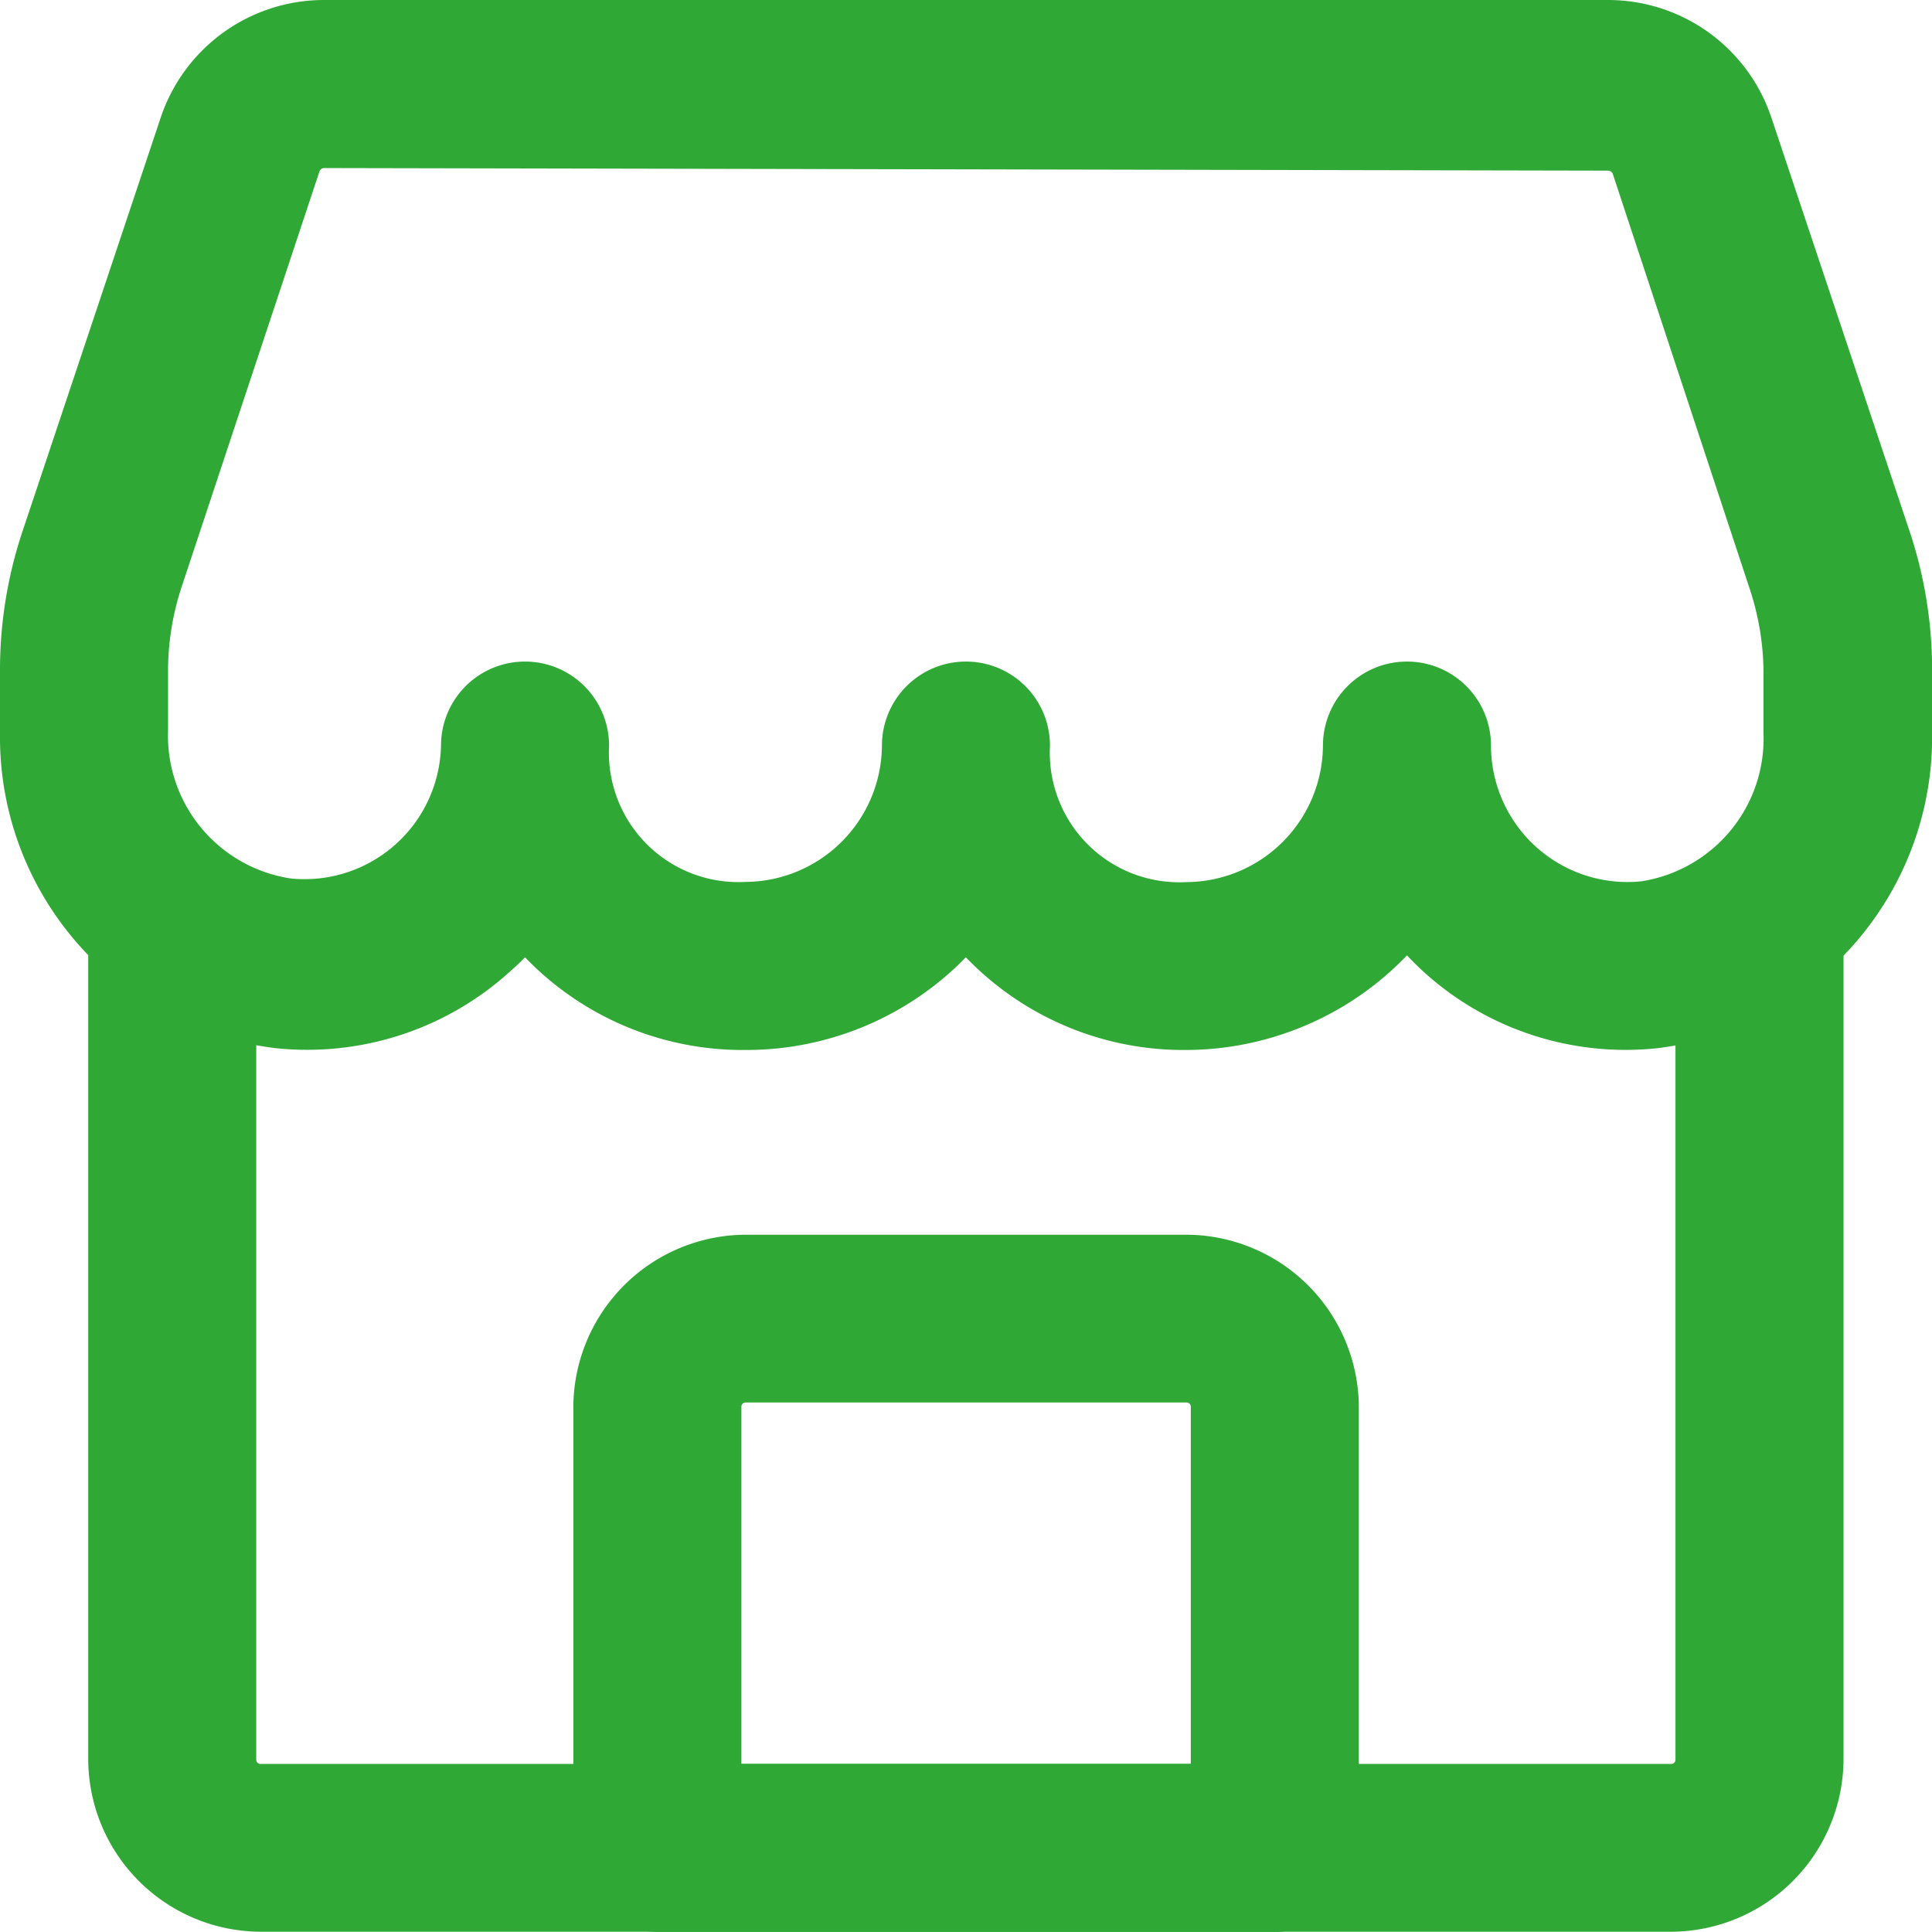
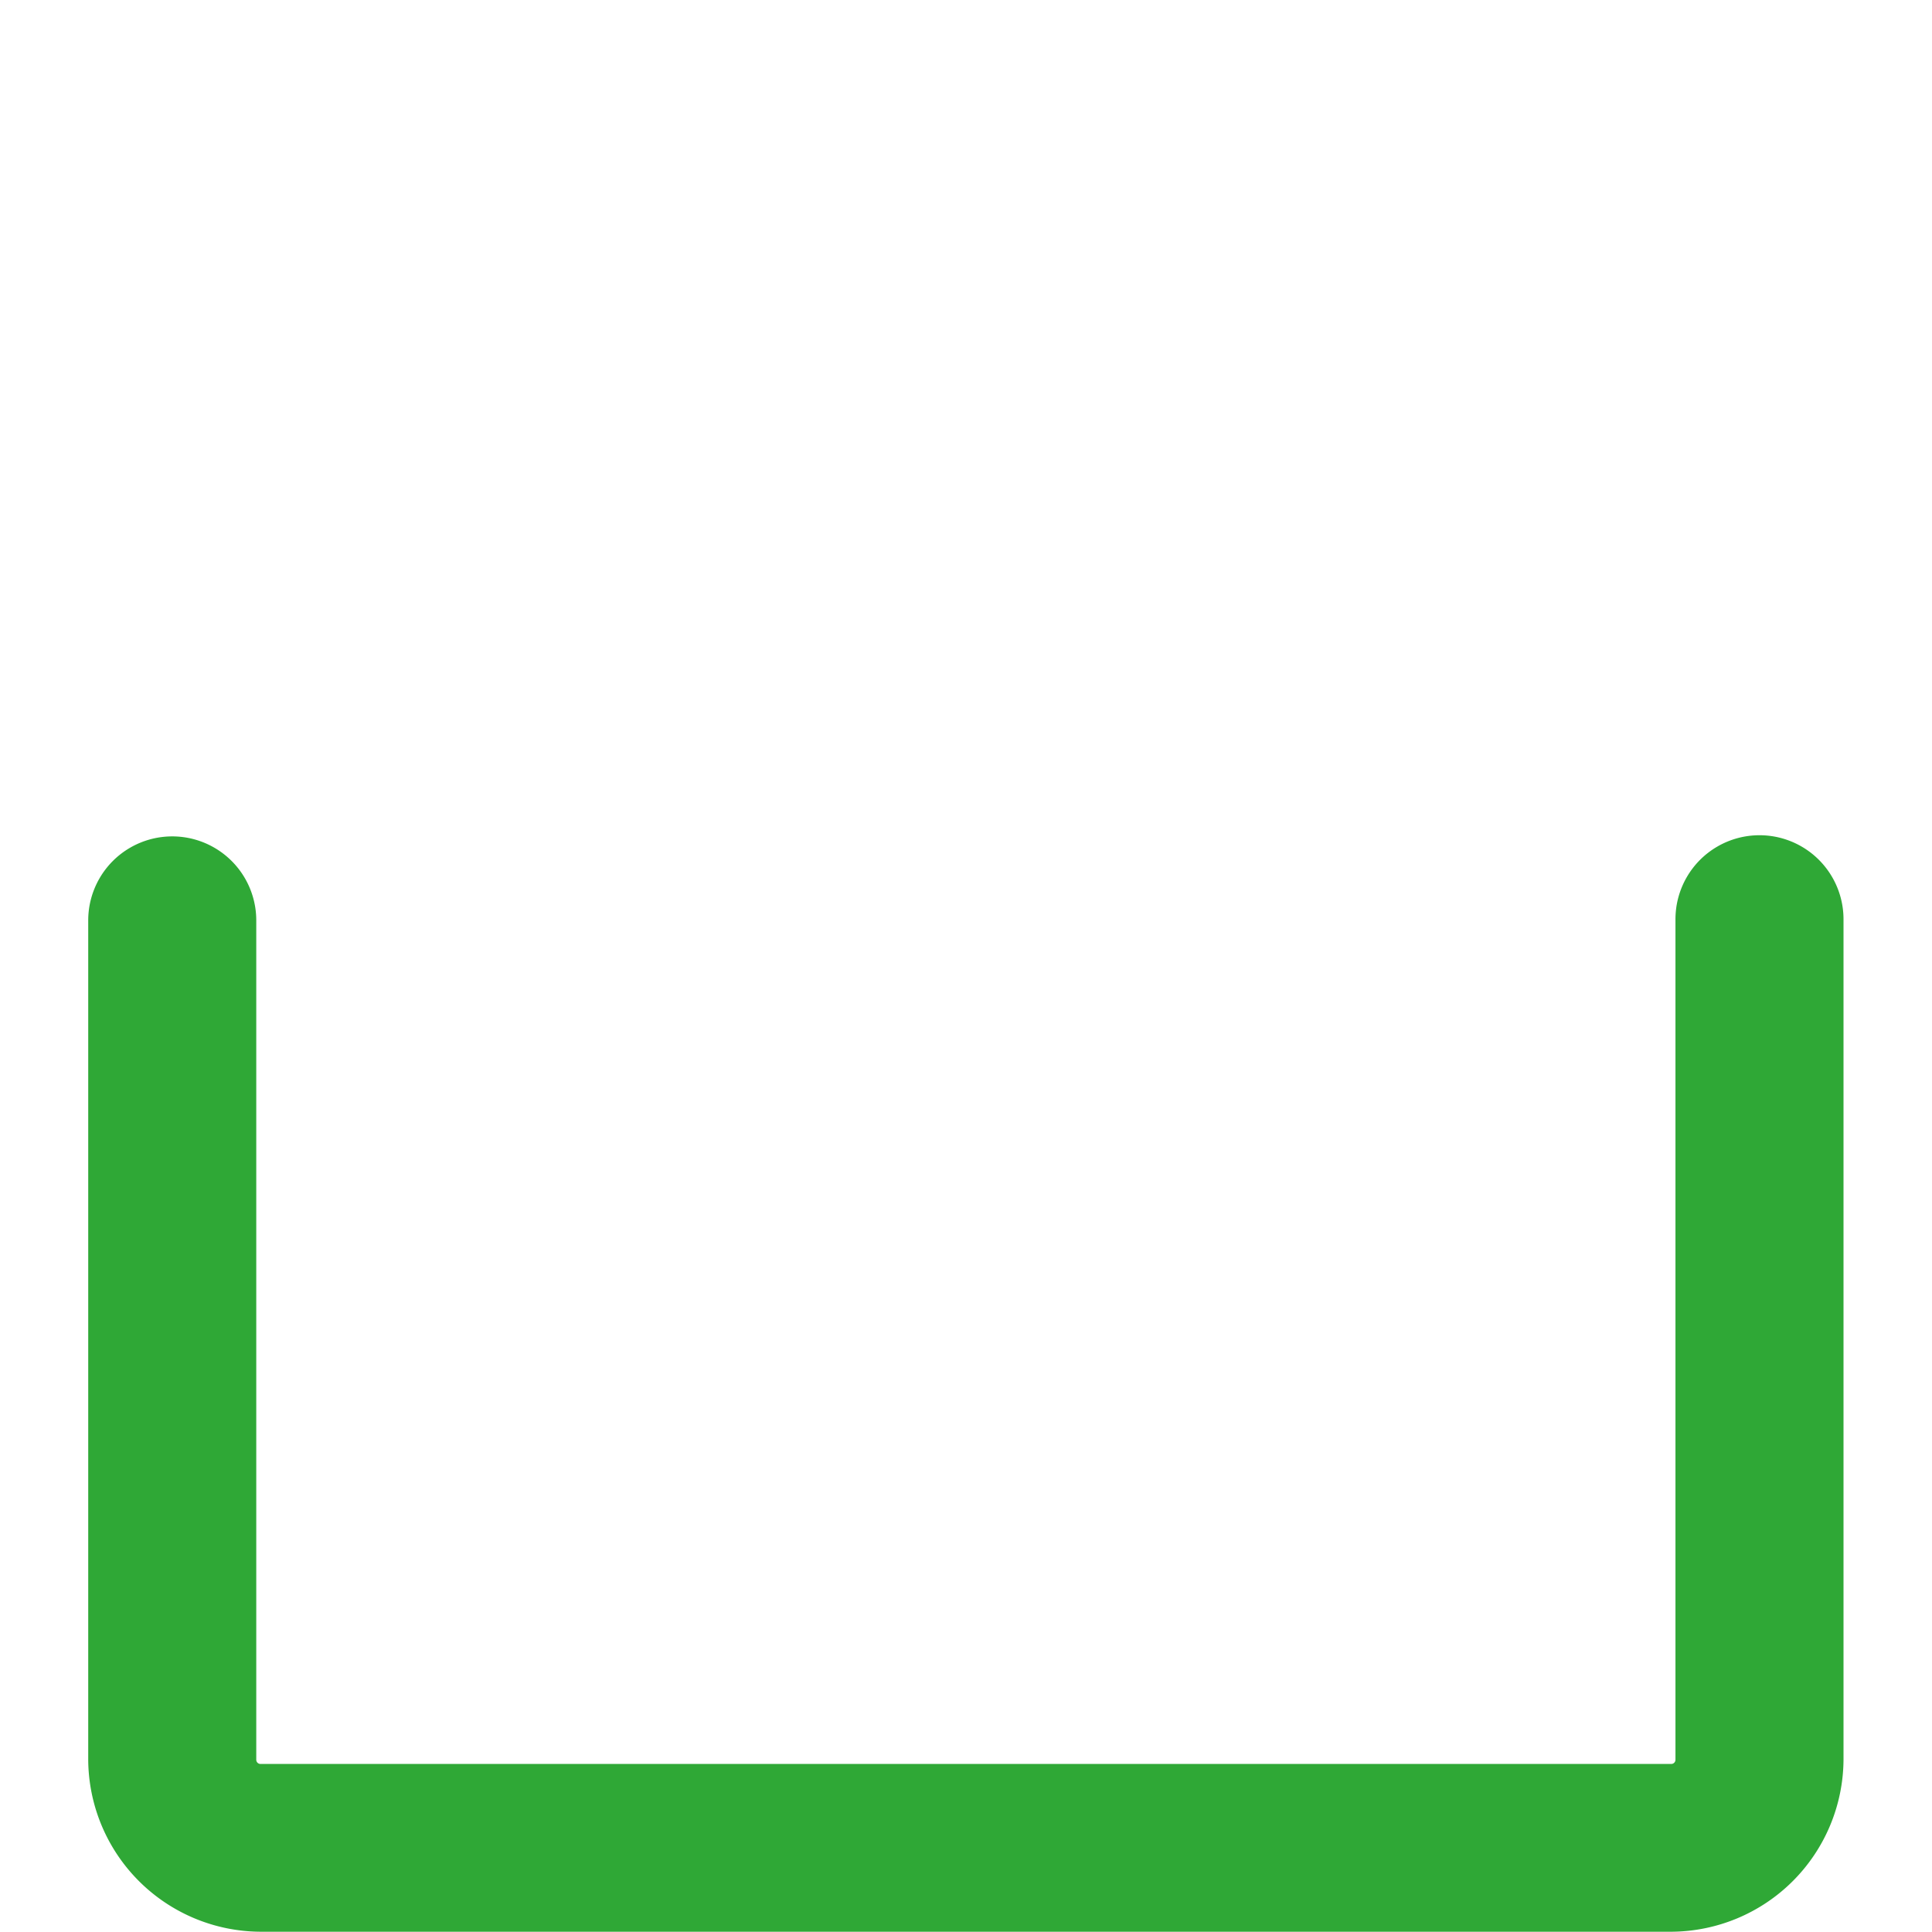
<svg xmlns="http://www.w3.org/2000/svg" width="21.637" height="21.636" viewBox="0 0 21.637 21.636">
  <g id="Group_1170" data-name="Group 1170" transform="translate(-176.8 -757.871)">
-     <path id="Path_2510" data-name="Path 2510" d="M14.337,12.609a3.18,3.18,0,0,1-2.469-1.136A3.23,3.23,0,0,1,9.4,12.609a3.18,3.18,0,0,1-2.469-1.136,2.874,2.874,0,0,1-.3.306,3.18,3.18,0,0,1-2.479.81A3.309,3.309,0,0,1,1.25,9.26v-.7a4.7,4.7,0,0,1,.237-1.482L3.038,2.435A1.729,1.729,0,0,1,4.677,1.25H19.059A1.729,1.729,0,0,1,20.7,2.435l1.551,4.642a4.7,4.7,0,0,1,.237,1.482v.7A3.309,3.309,0,0,1,19.6,12.589a3.161,3.161,0,0,1-2.479-.81c-.109-.1-.217-.217-.316-.326a3.24,3.24,0,0,1-2.469,1.156ZM4.677,2.732A.257.257,0,0,0,4.44,2.9L2.9,7.542a3.23,3.23,0,0,0-.168.988v.7a1.817,1.817,0,0,0,1.551,1.857A1.729,1.729,0,0,0,6.189,9.4a.741.741,0,1,1,1.482,0A1.65,1.65,0,0,0,9.4,11.127,1.738,1.738,0,0,0,11.127,9.4a.741.741,0,0,1,1.482,0,1.65,1.65,0,0,0,1.729,1.729A1.738,1.738,0,0,0,16.066,9.4a.741.741,0,1,1,1.482,0,1.729,1.729,0,0,0,1.906,1.719A1.817,1.817,0,0,0,21,9.26v-.7a3.23,3.23,0,0,0-.168-.988L19.3,2.929a.257.257,0,0,0-.237-.168Z" transform="translate(175.75 756.821)" fill="#2FA836" stroke="#2FA836" stroke-width="0.4" />
    <path id="Path_2511" data-name="Path 2511" d="M19.782,22.6H3.979A1.738,1.738,0,0,1,2.25,20.874v-9.4a.741.741,0,1,1,1.482,0v9.4a.247.247,0,0,0,.247.247h15.8a.247.247,0,0,0,.247-.247V11.461a.741.741,0,0,1,1.482,0v9.413A1.738,1.738,0,0,1,19.782,22.6Z" transform="translate(175.738 756.705)" fill="#2FA836" stroke="#2FA836" stroke-width="0.4" />
-     <path id="Path_2512" data-name="Path 2512" d="M15.4,22.658H8.491a.751.751,0,0,1-.741-.741V16.979A1.738,1.738,0,0,1,9.479,15.25h4.939a1.738,1.738,0,0,1,1.729,1.729v4.939a.751.751,0,0,1-.741.741ZM9.232,21.176h5.433v-4.2a.247.247,0,0,0-.247-.247H9.479a.247.247,0,0,0-.247.247Z" transform="translate(175.671 756.649)" fill="#2FA836" stroke="#2FA836" stroke-width="0.4" />
  </g>
</svg>